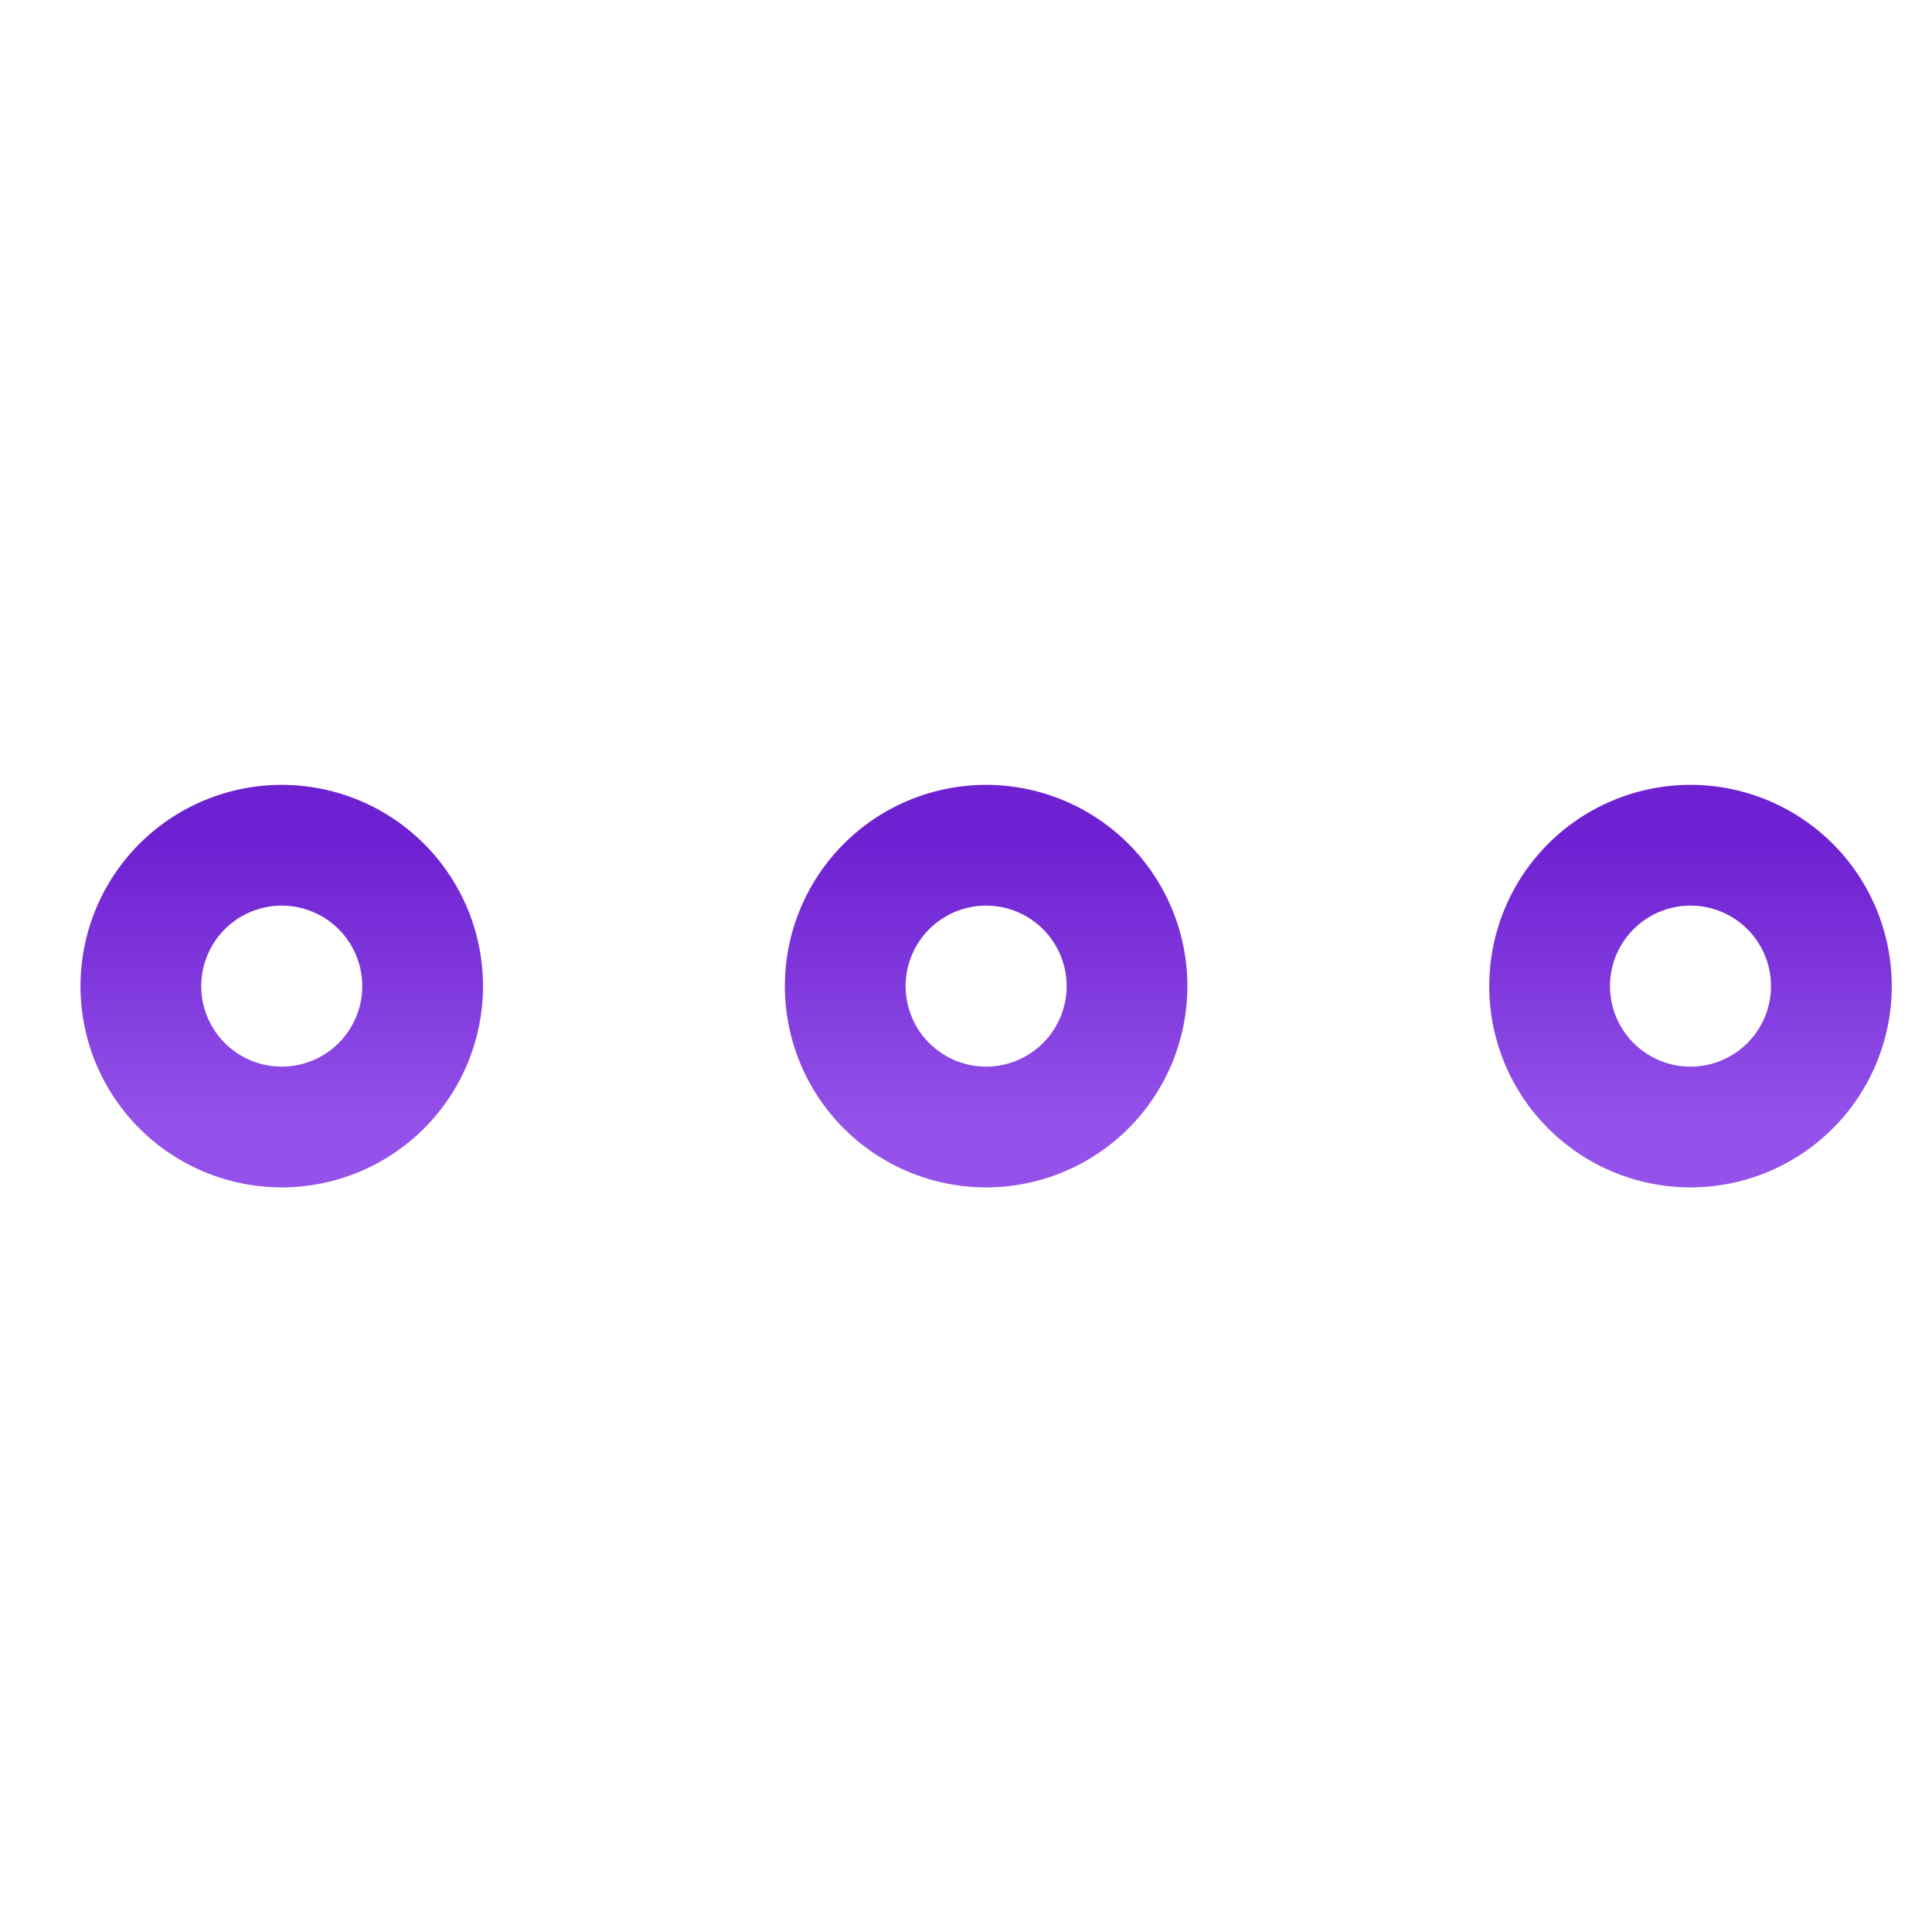
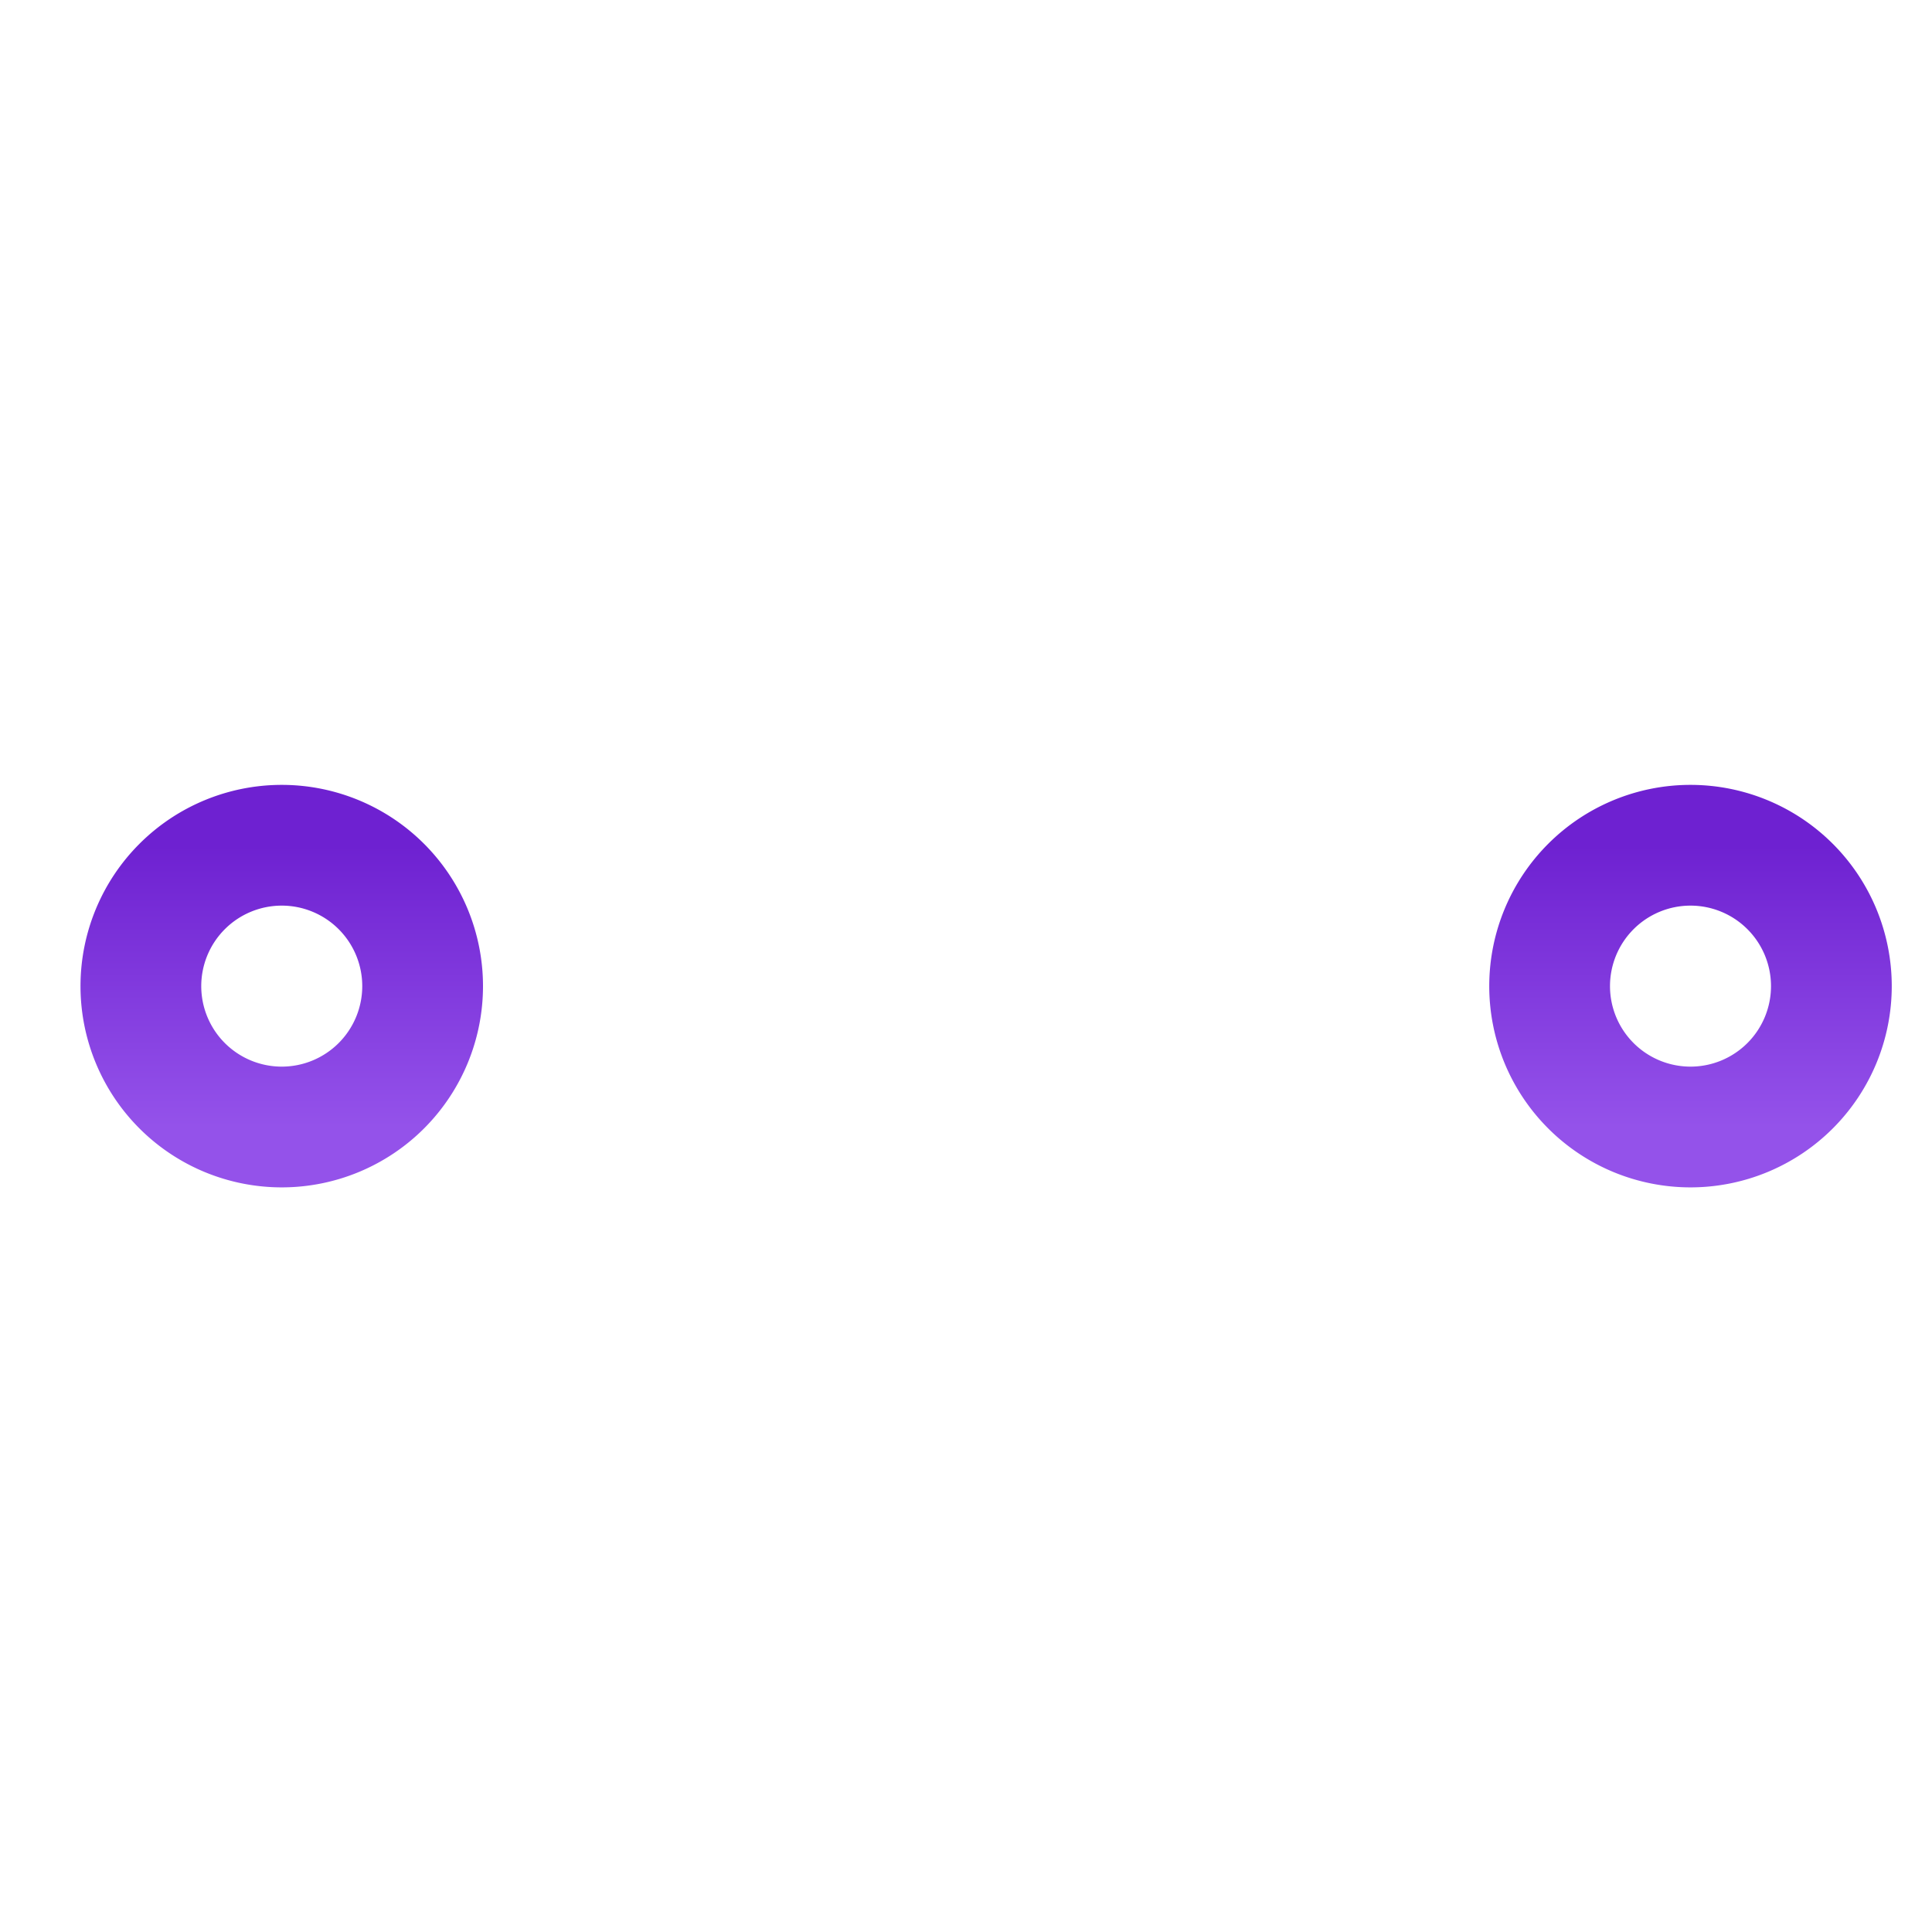
<svg xmlns="http://www.w3.org/2000/svg" width="48" height="48">
  <defs>
    <linearGradient id="gradient-purple" x1="0%" x2="0%" y1="0%" y2="100%">
      <stop offset="0%" stop-color="#6E21D1" />
      <stop offset="100%" stop-color="#9452EA" />
    </linearGradient>
  </defs>
  <g fill="none" stroke="url(#gradient-purple)" stroke-linecap="round" stroke-linejoin="round" stroke-width="3" class="nc-icon-wrapper" transform="translate(.5 .5)">
-     <path d="M24 27.5a3.5 3.5 0 1 0 0-7 3.5 3.5 0 0 0 0 7" data-color="color-2" />
    <path d="M41.5 27.5a3.5 3.5 0 1 0 0-7 3.5 3.5 0 0 0 0 7M6.5 27.5a3.5 3.5 0 1 0 0-7 3.5 3.5 0 0 0 0 7" />
  </g>
</svg>